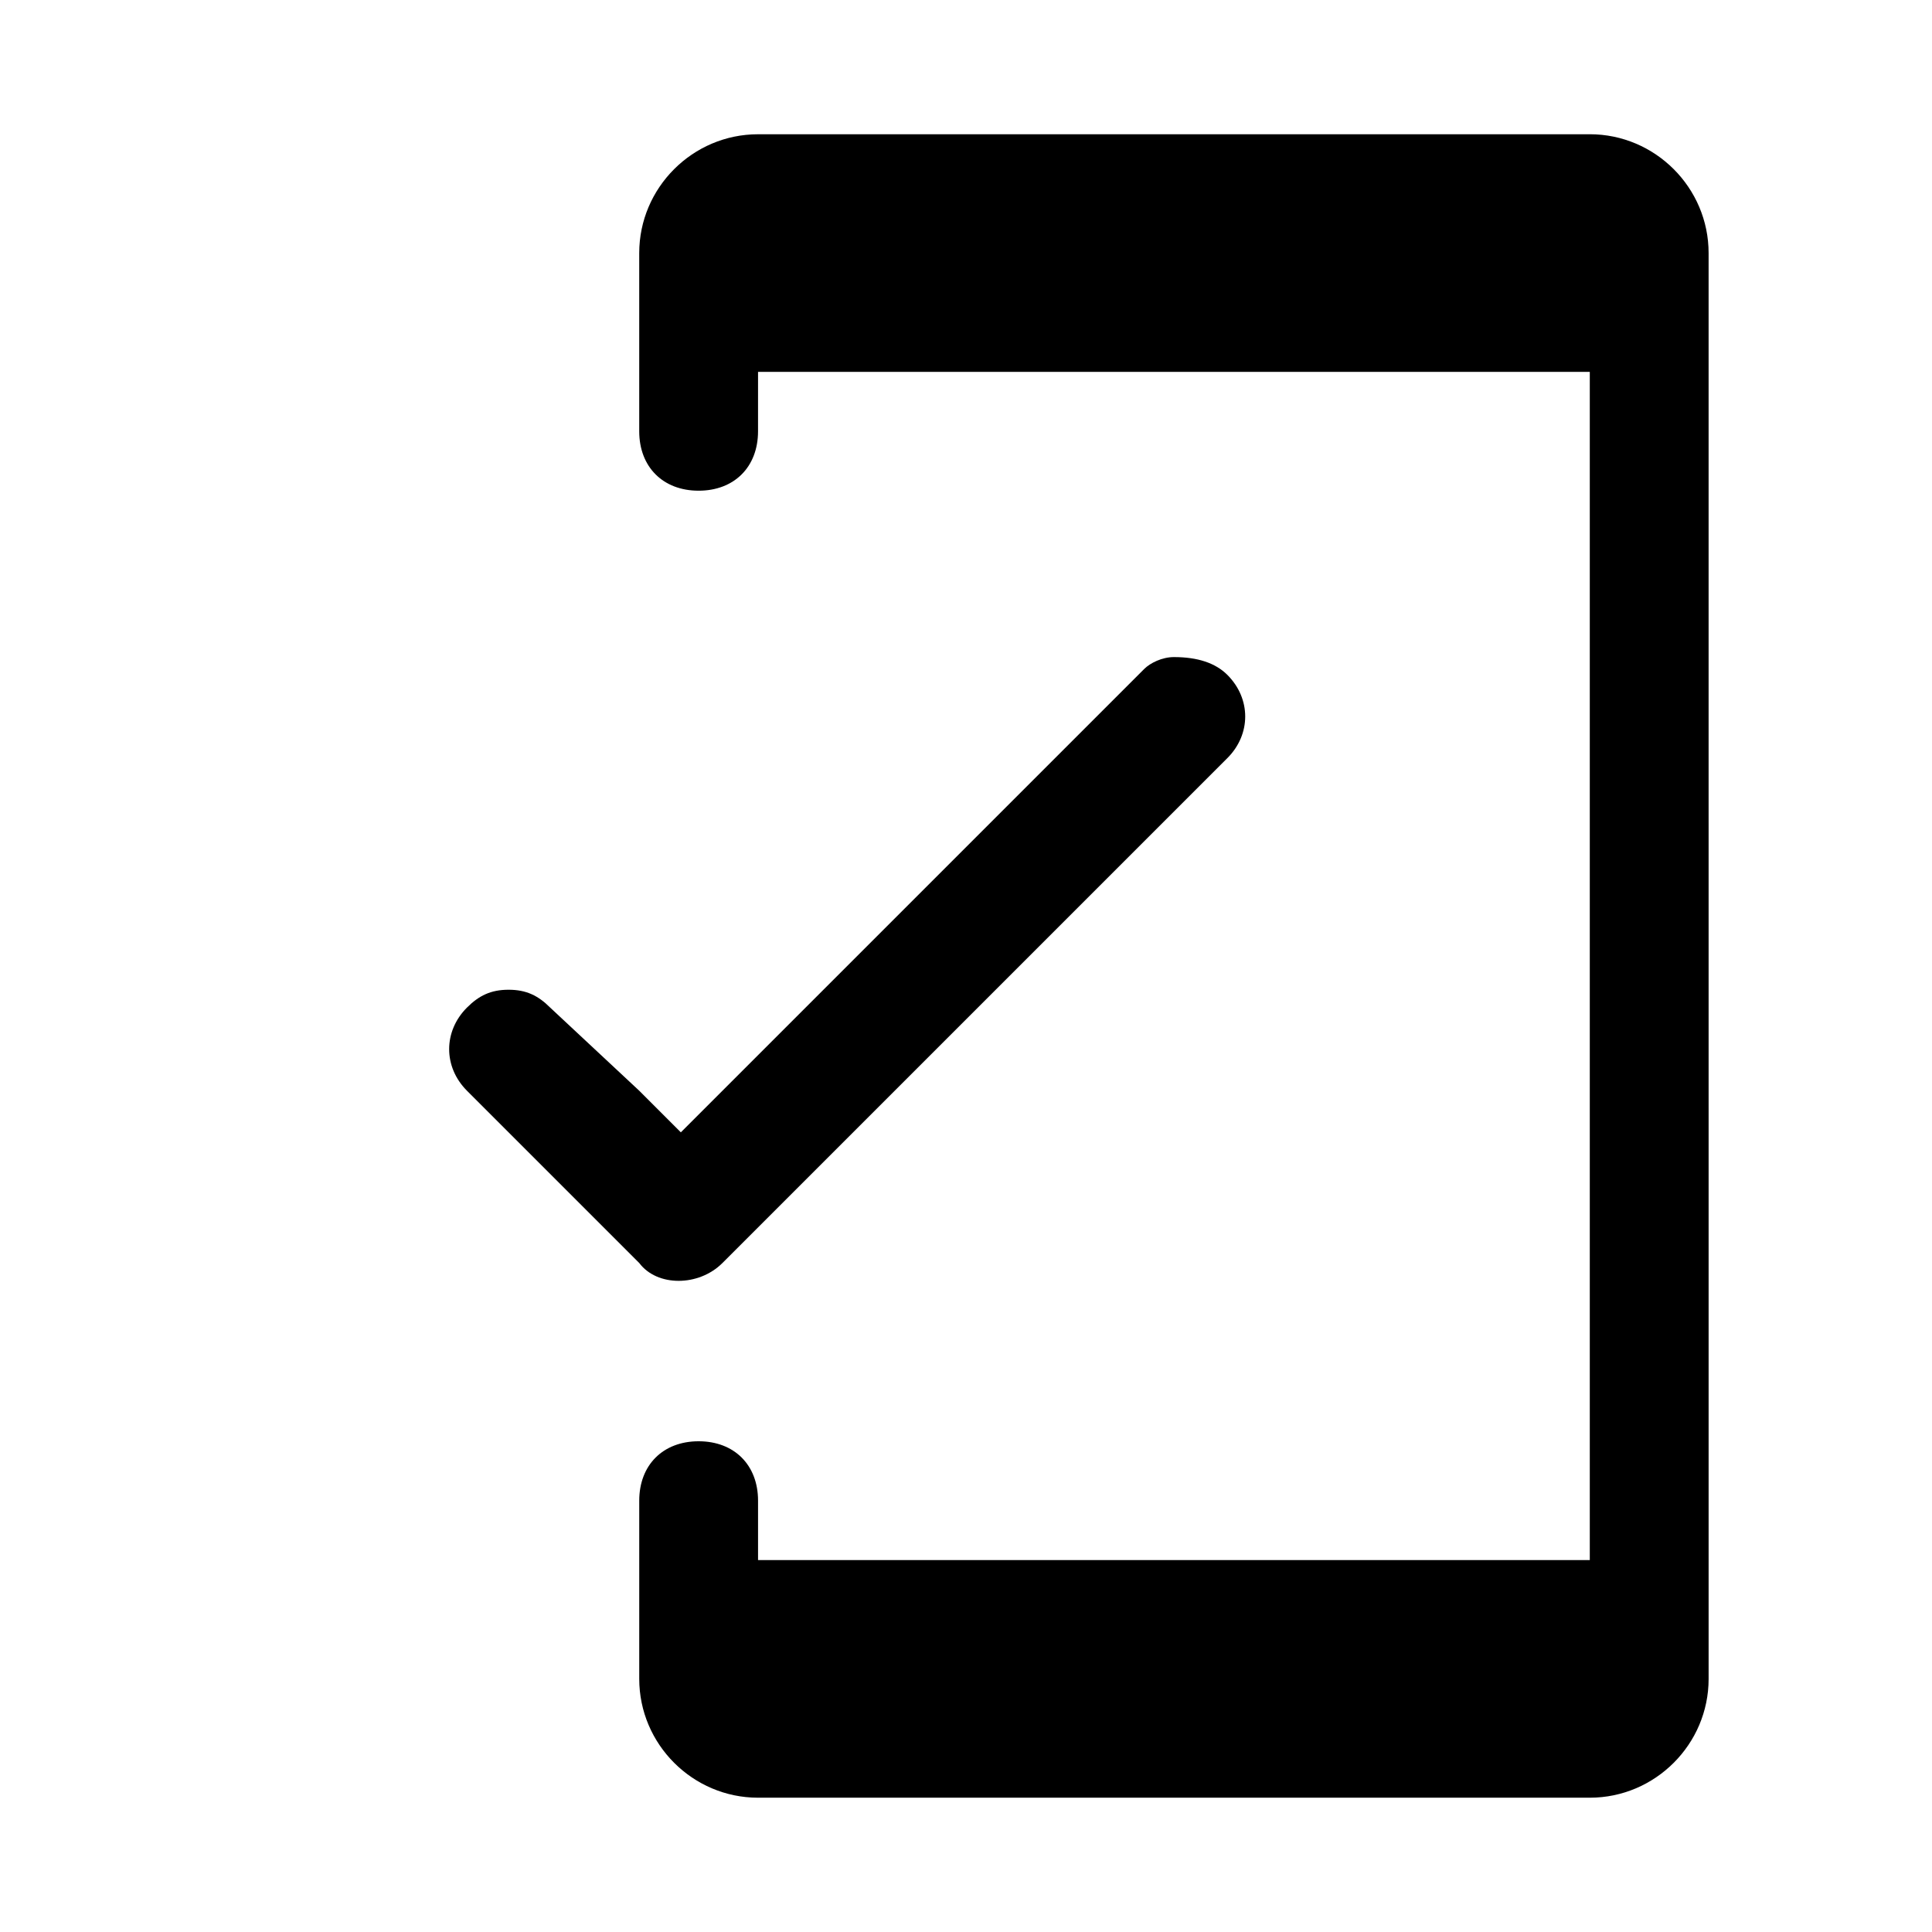
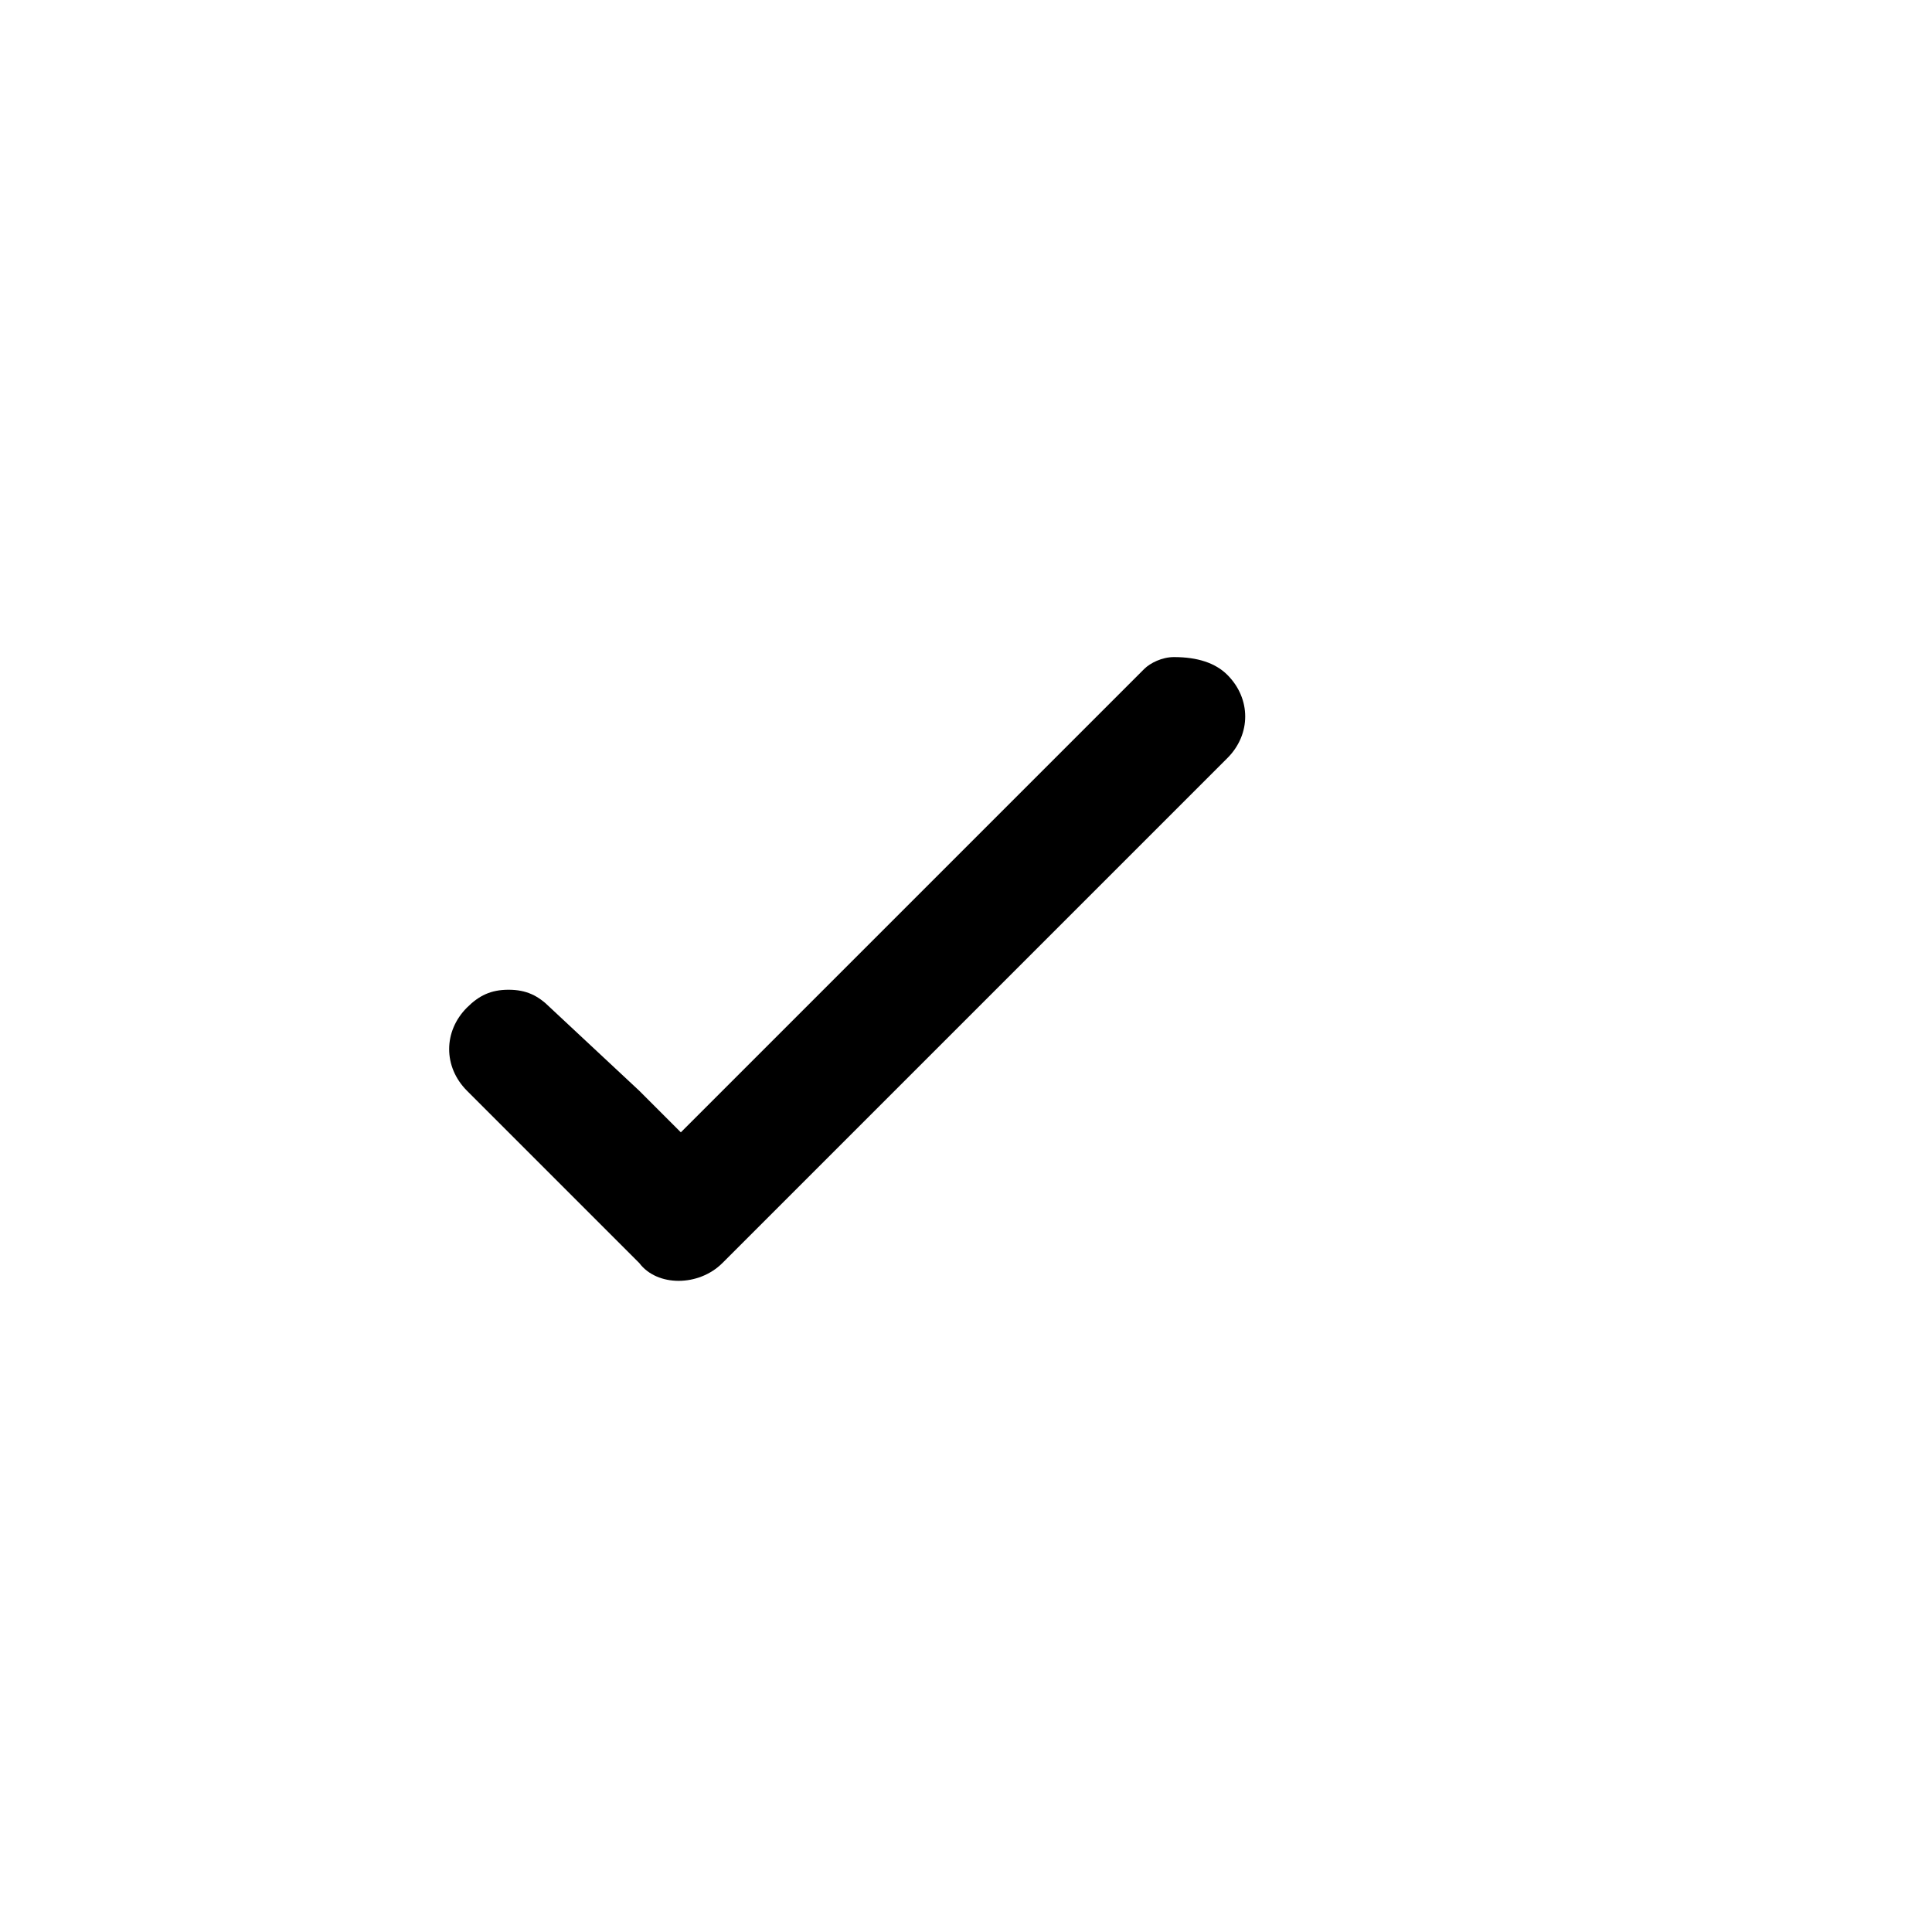
<svg xmlns="http://www.w3.org/2000/svg" fill="#000000" width="800px" height="800px" version="1.1" viewBox="144 144 512 512">
  <g>
-     <path d="m565.31 179.58h-220.42c-17.32 0-31.488 14.168-31.488 31.488v47.23c0 9.445 6.297 15.742 15.742 15.742 9.445 0 15.742-6.297 15.742-15.742l0.004-15.742h220.42v314.88h-220.42v-15.742c0-9.445-6.297-15.742-15.742-15.742-9.445 0-15.742 6.297-15.742 15.742v47.23c0 17.32 14.168 31.488 31.488 31.488h220.42c17.32 0 31.488-14.168 31.488-31.488l-0.004-377.86c0-17.32-14.172-31.488-31.488-31.488z" />
    <path d="m335.45 478.72 133.82-133.82c6.297-6.297 6.297-15.742 0-22.043-3.148-3.148-7.871-4.723-14.168-4.723-3.148 0-6.297 1.574-7.871 3.148l-122.8 122.8-11.02-11.02-23.617-22.047c-3.148-3.148-6.297-4.723-11.02-4.723-4.723 0-7.871 1.574-11.02 4.723-6.297 6.297-6.297 15.742 0 22.043l45.656 45.656c4.723 6.297 15.742 6.297 22.043 0z" />
  </g>
</svg>